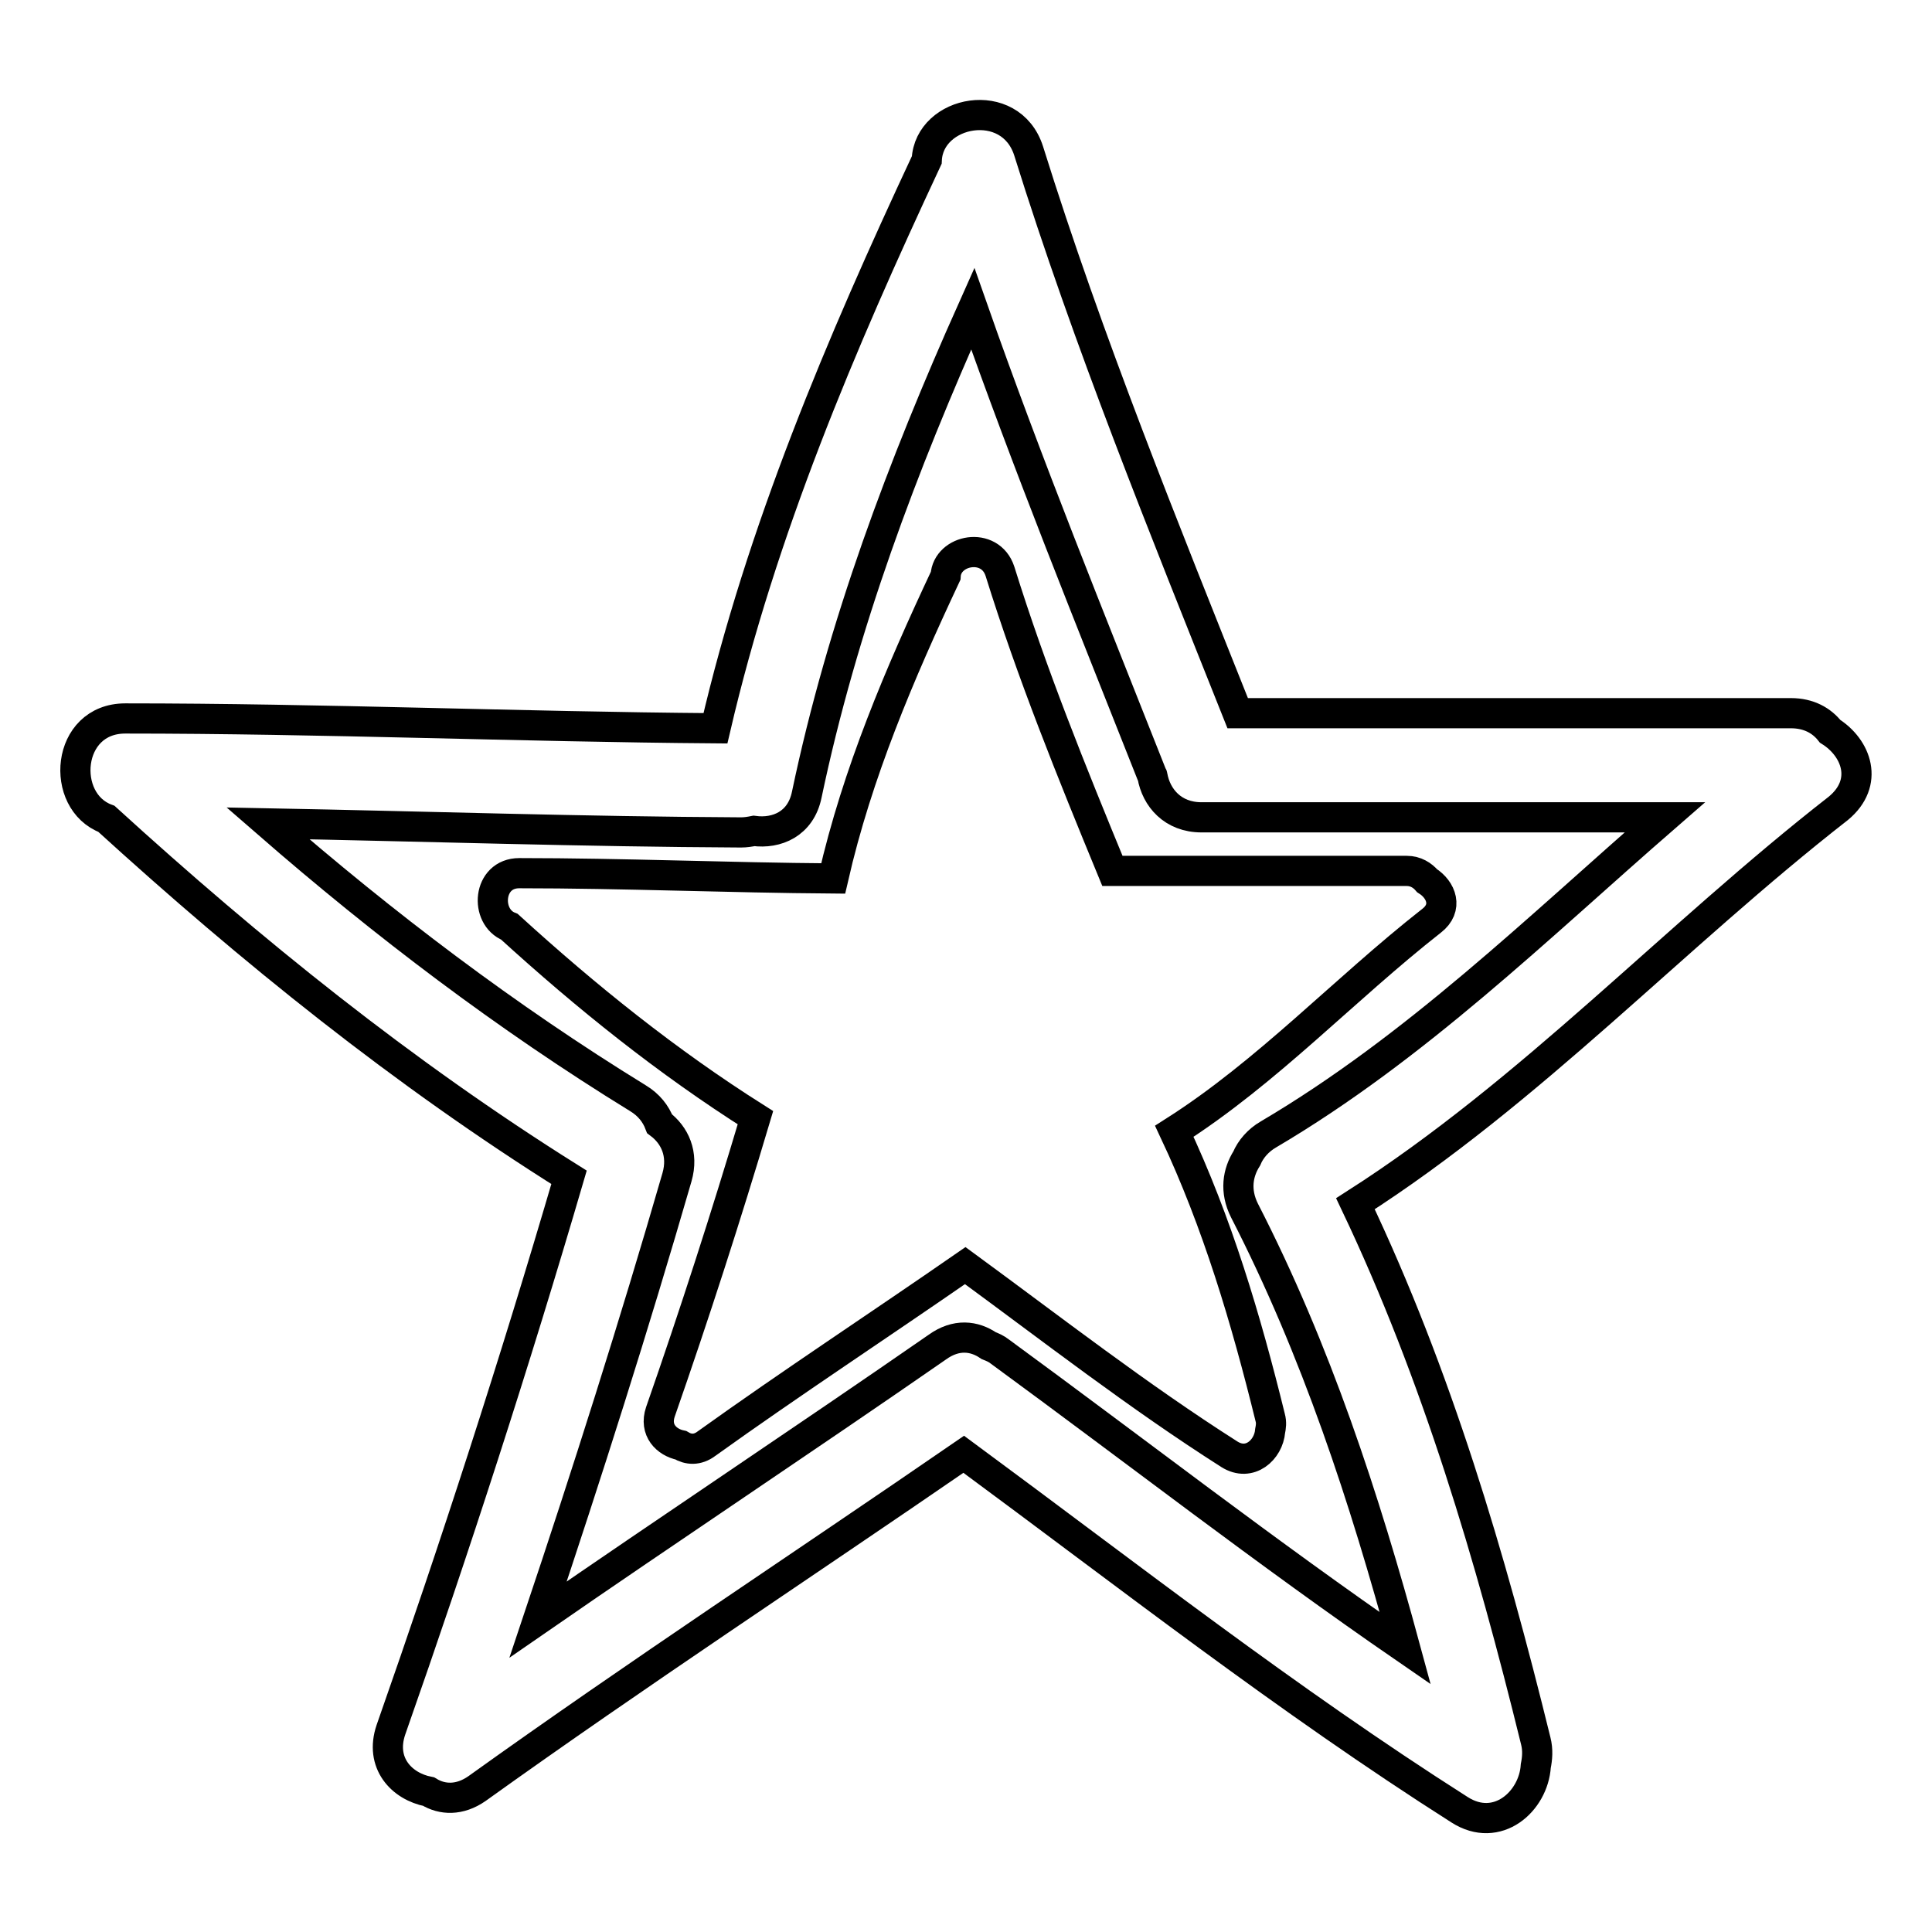
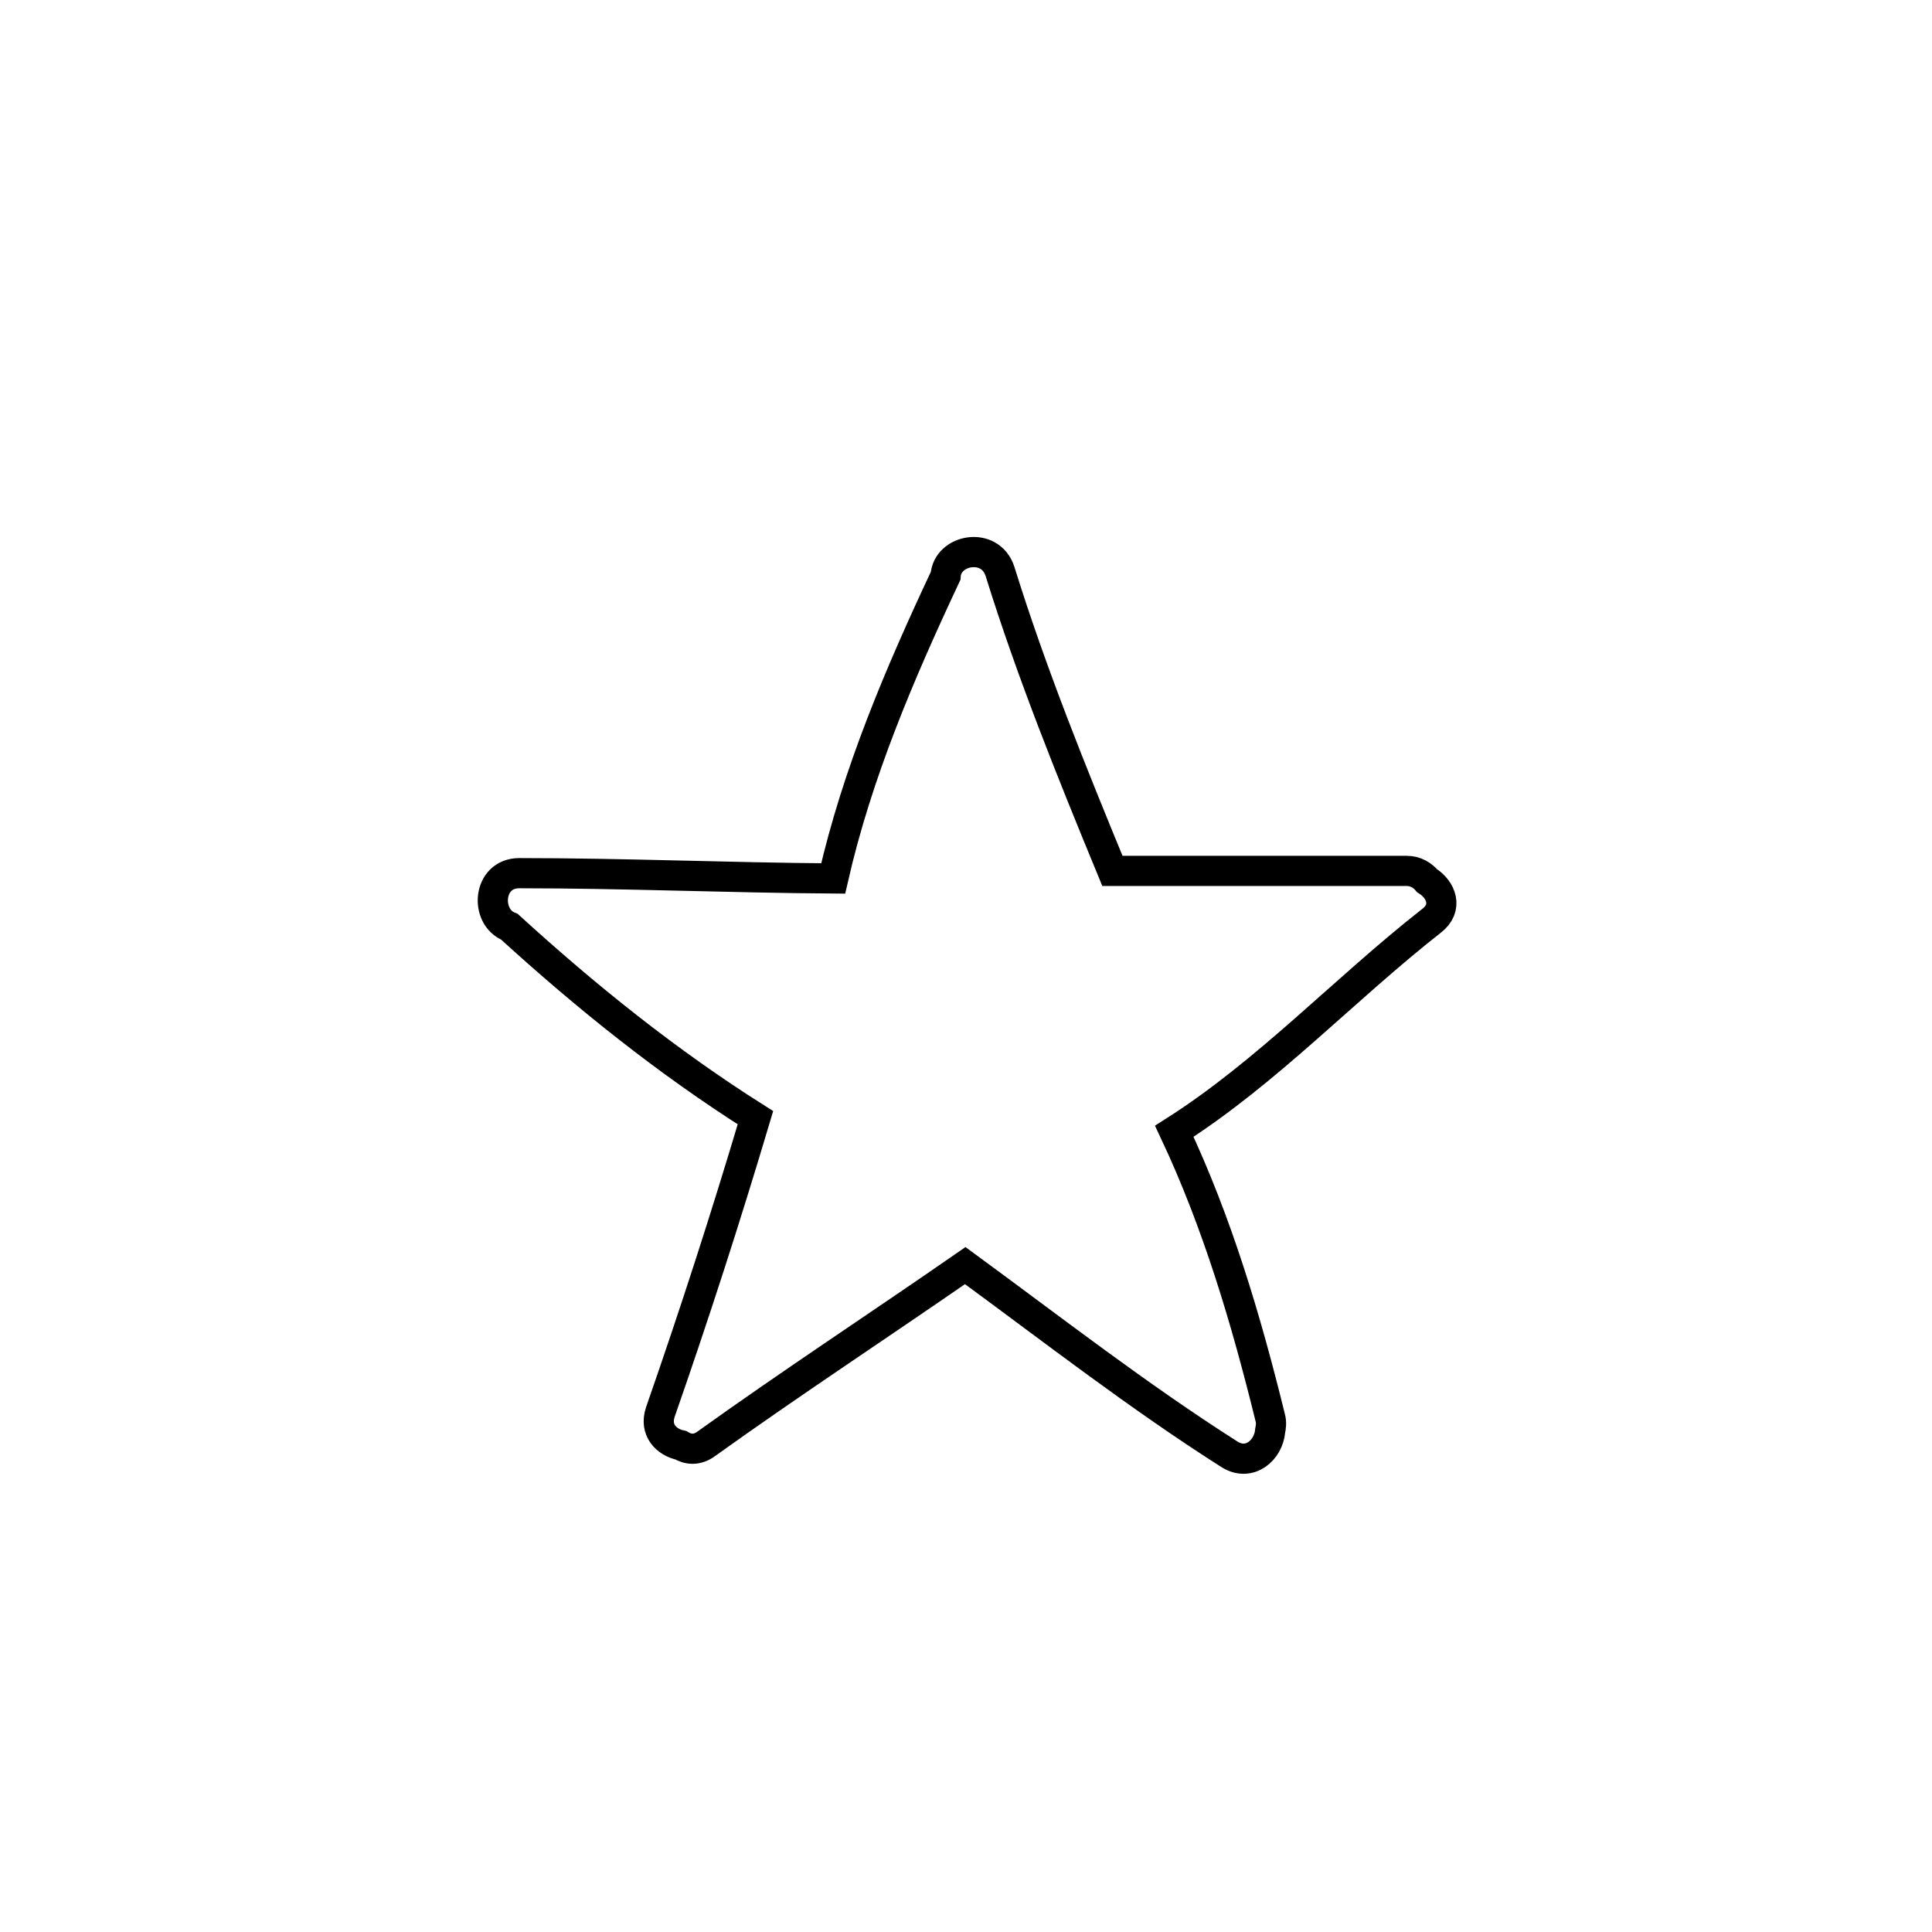
<svg xmlns="http://www.w3.org/2000/svg" version="1.1" x="0px" y="0px" viewBox="0 0 256 256" enable-background="new 0 0 256 256" xml:space="preserve">
  <g>
    <g>
      <g>
        <g>
-           <path stroke-width="4" fill-opacity="0" stroke="#000000" d="M242.5,96.9c-1.1-1.4-2.8-2.4-5.2-2.4h-73.3c-9.8-24.6-19.8-49.2-27.7-74.5c-2.4-7.5-13.2-5.4-13.5,1.2c-11.4,24.4-21.9,49.1-28,75.3c-26.1-0.2-52.1-1.3-78.2-1.3c-7.9,0-8.7,11-2.5,13.3C33.3,126,53.4,142.2,75.4,156c-7.2,24.6-15.1,49-23.6,73.2c-1.5,4.4,1.4,7.5,5,8.2c1.8,1.1,4.1,1.2,6.4-0.4c21.2-15.2,43-29.5,64.5-44.3c21.7,16,42.9,32.6,65.7,47.1c5,3.2,9.8-1.1,10.1-5.8c0.2-1,0.3-2.1,0-3.3c-6-24.4-13.1-48.5-23.9-71.2c23.3-14.9,42.2-35.4,64-52.4C247.7,103.7,246,99.1,242.5,96.9z M168.1,150.3c-1.4,0.8-2.4,2-2.9,3.2c-1.2,1.9-1.6,4.3-0.3,6.9c9.5,18.5,15.9,38.1,21.3,58c-18.3-12.6-35.8-26.2-53.7-39.3c-0.5-0.4-1-0.6-1.5-0.8c-1.9-1.3-4.3-1.6-6.8,0.2c-17.6,12.2-35.4,24-52.9,36.1c6.5-19.4,12.7-38.9,18.4-58.6c0.9-3.1-0.3-5.6-2.3-7.1c-0.5-1.3-1.4-2.5-2.9-3.4c-17.4-10.7-33.6-23-49-36.4c20.9,0.4,41.8,1.1,62.7,1.2c0.6,0,1.2-0.1,1.7-0.2c3,0.4,6.2-0.9,7-4.8c4.7-22.4,12.7-43.6,22-64.4c7.3,20.8,15.6,41.2,23.7,61.7c0,0.1,0.1,0.1,0.1,0.2c0.5,2.9,2.7,5.5,6.5,5.5h61.4C203.7,123,187.6,138.8,168.1,150.3z" />
          <path stroke-width="4" fill-opacity="0" stroke="#000000" d="M132.5,75.7c-1.3-4-7-2.9-7.2,0.6c-6.1,13-11.7,26.1-14.9,40.1c-13.9-0.1-27.8-0.7-41.6-0.7c-4.2,0-4.6,5.8-1.3,7.1c10.2,9.3,20.9,17.9,32.6,25.3c-3.9,13.1-8.1,26.1-12.6,39c-0.8,2.4,0.8,4,2.7,4.4c1,0.6,2.2,0.7,3.4-0.2c11.3-8.1,22.9-15.7,34.3-23.6c11.6,8.5,22.9,17.3,35,25c2.7,1.7,5.2-0.6,5.4-3.1c0.1-0.5,0.2-1.1,0-1.8c-3.2-13-7-25.8-12.7-37.9c12.4-7.9,22.5-18.8,34.1-27.9c2.2-1.7,1.3-4.1-0.6-5.3c-0.6-0.7-1.5-1.3-2.7-1.3h-39C142,102.3,136.7,89.2,132.5,75.7z" />
        </g>
      </g>
      <g />
      <g />
      <g />
      <g />
      <g />
      <g />
      <g />
      <g />
      <g />
      <g />
      <g />
      <g />
      <g />
      <g />
      <g />
    </g>
  </g>
</svg>